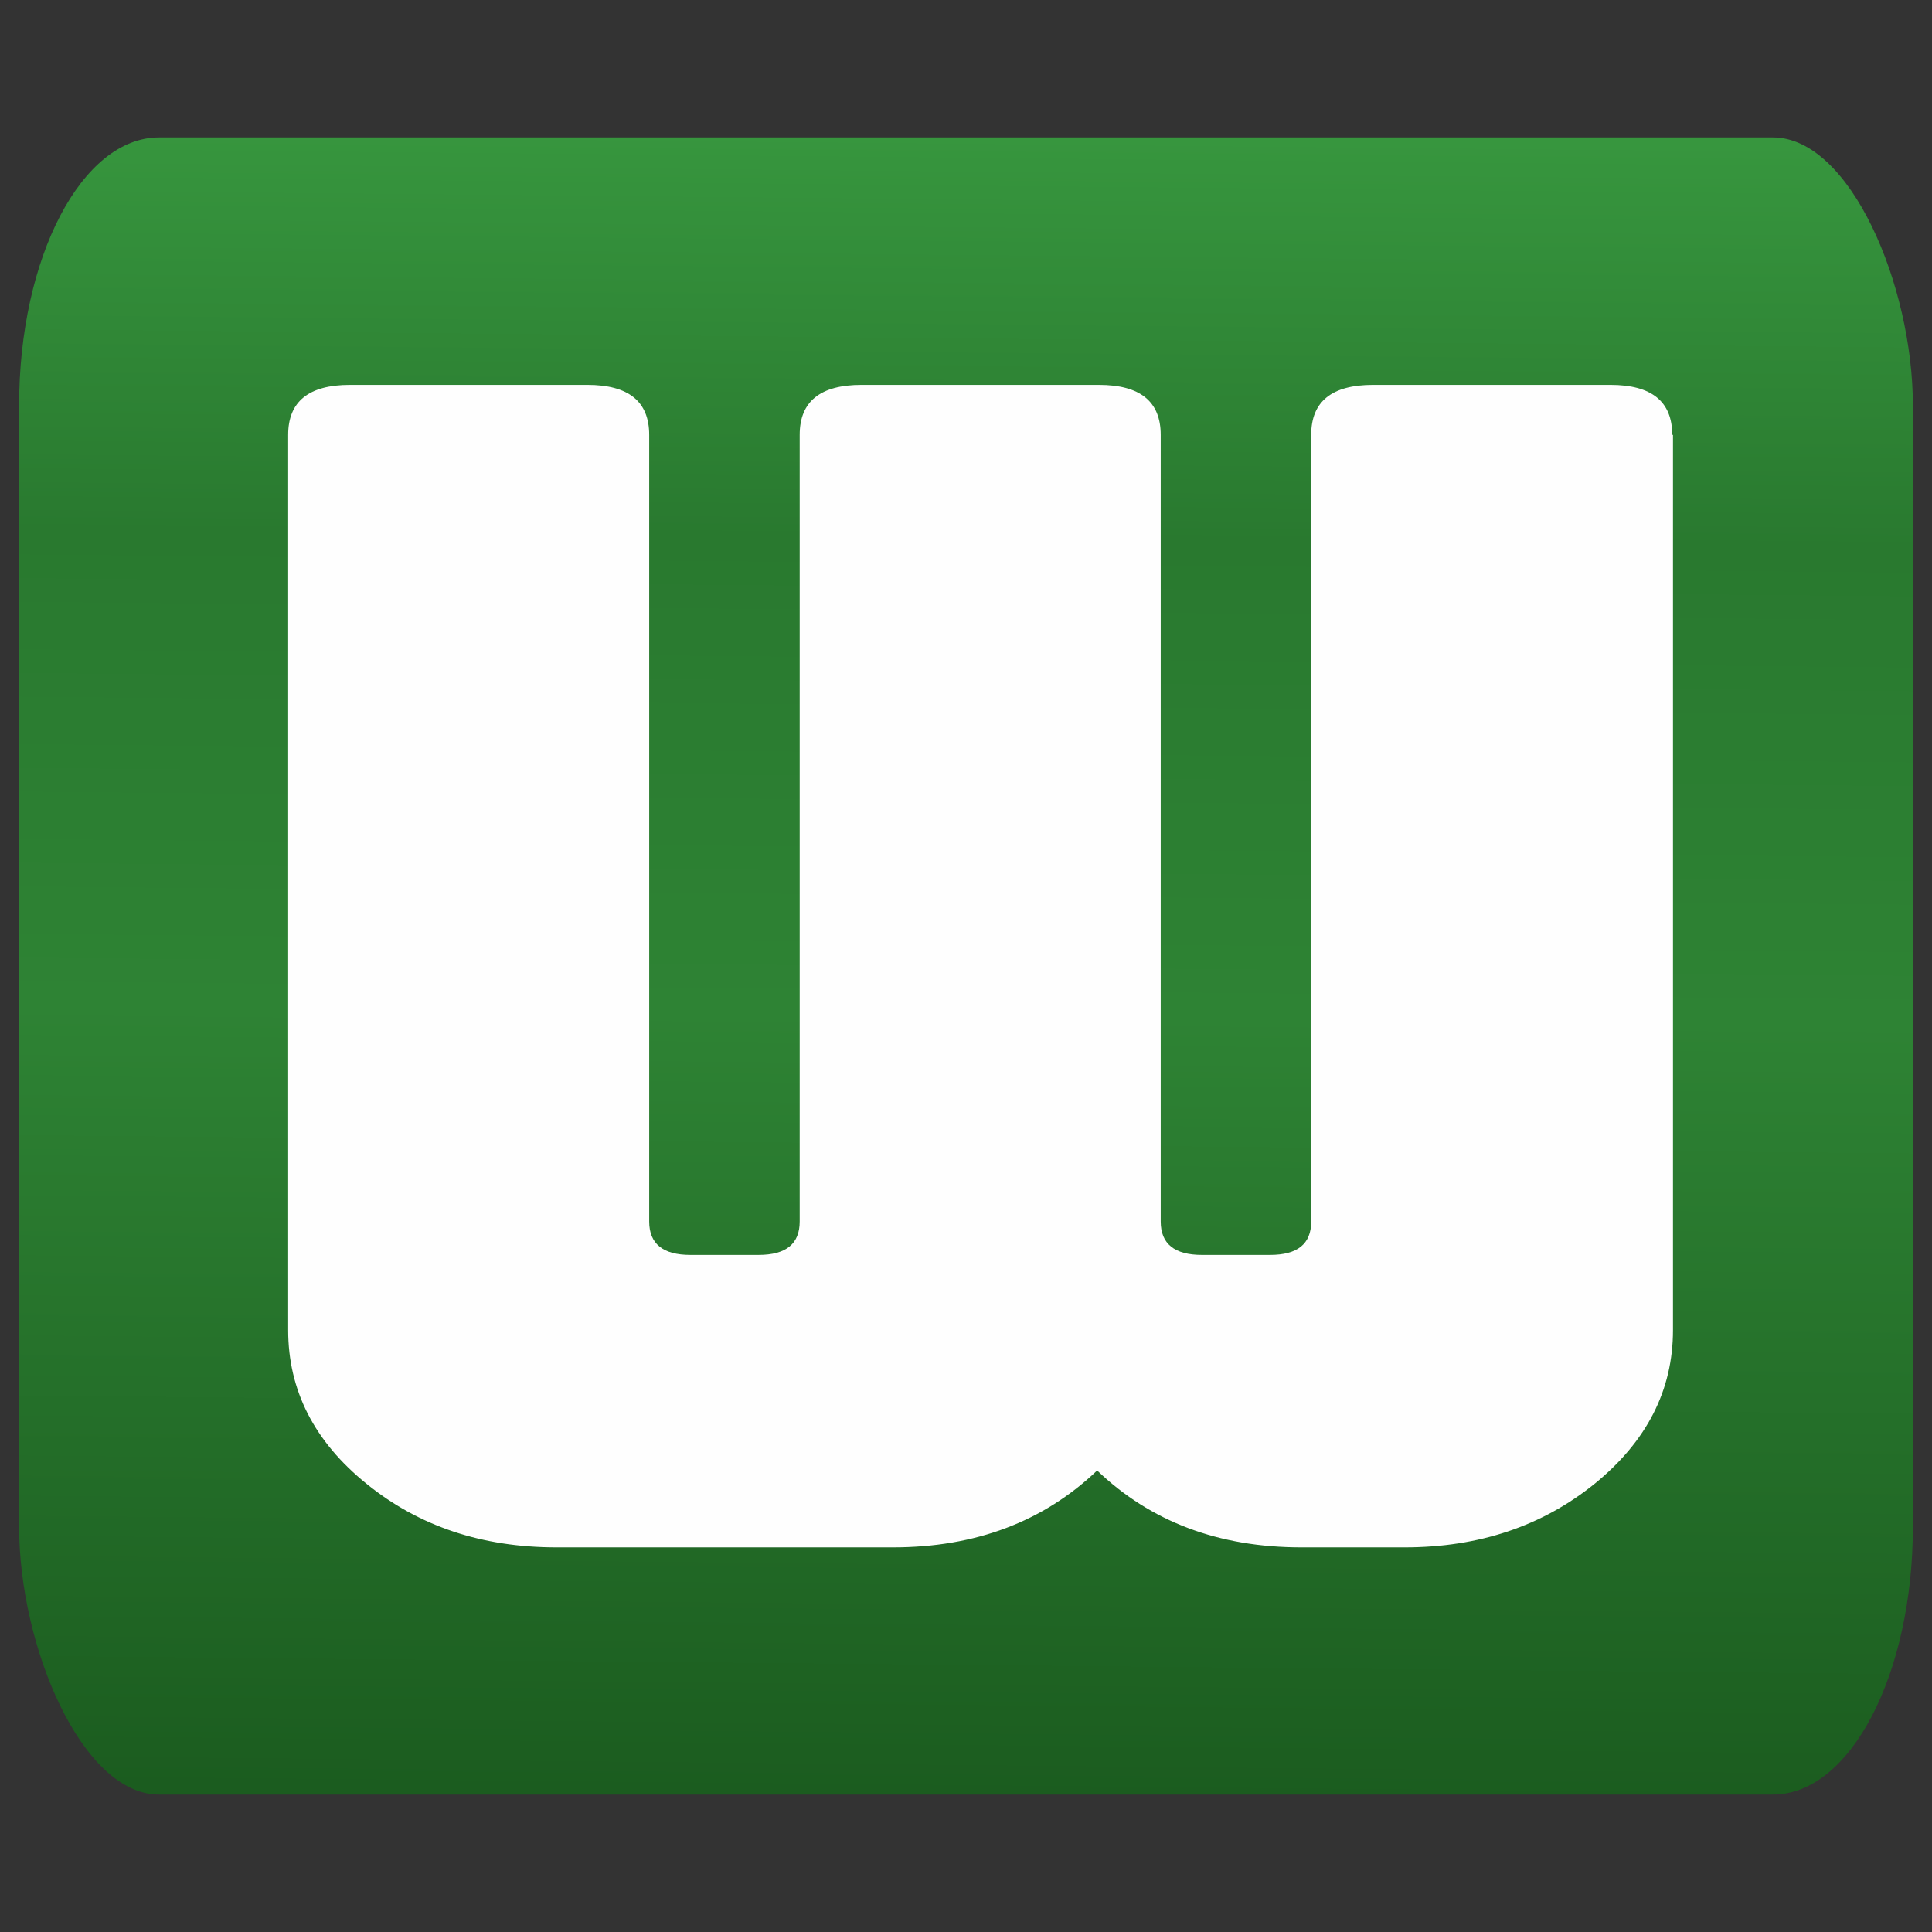
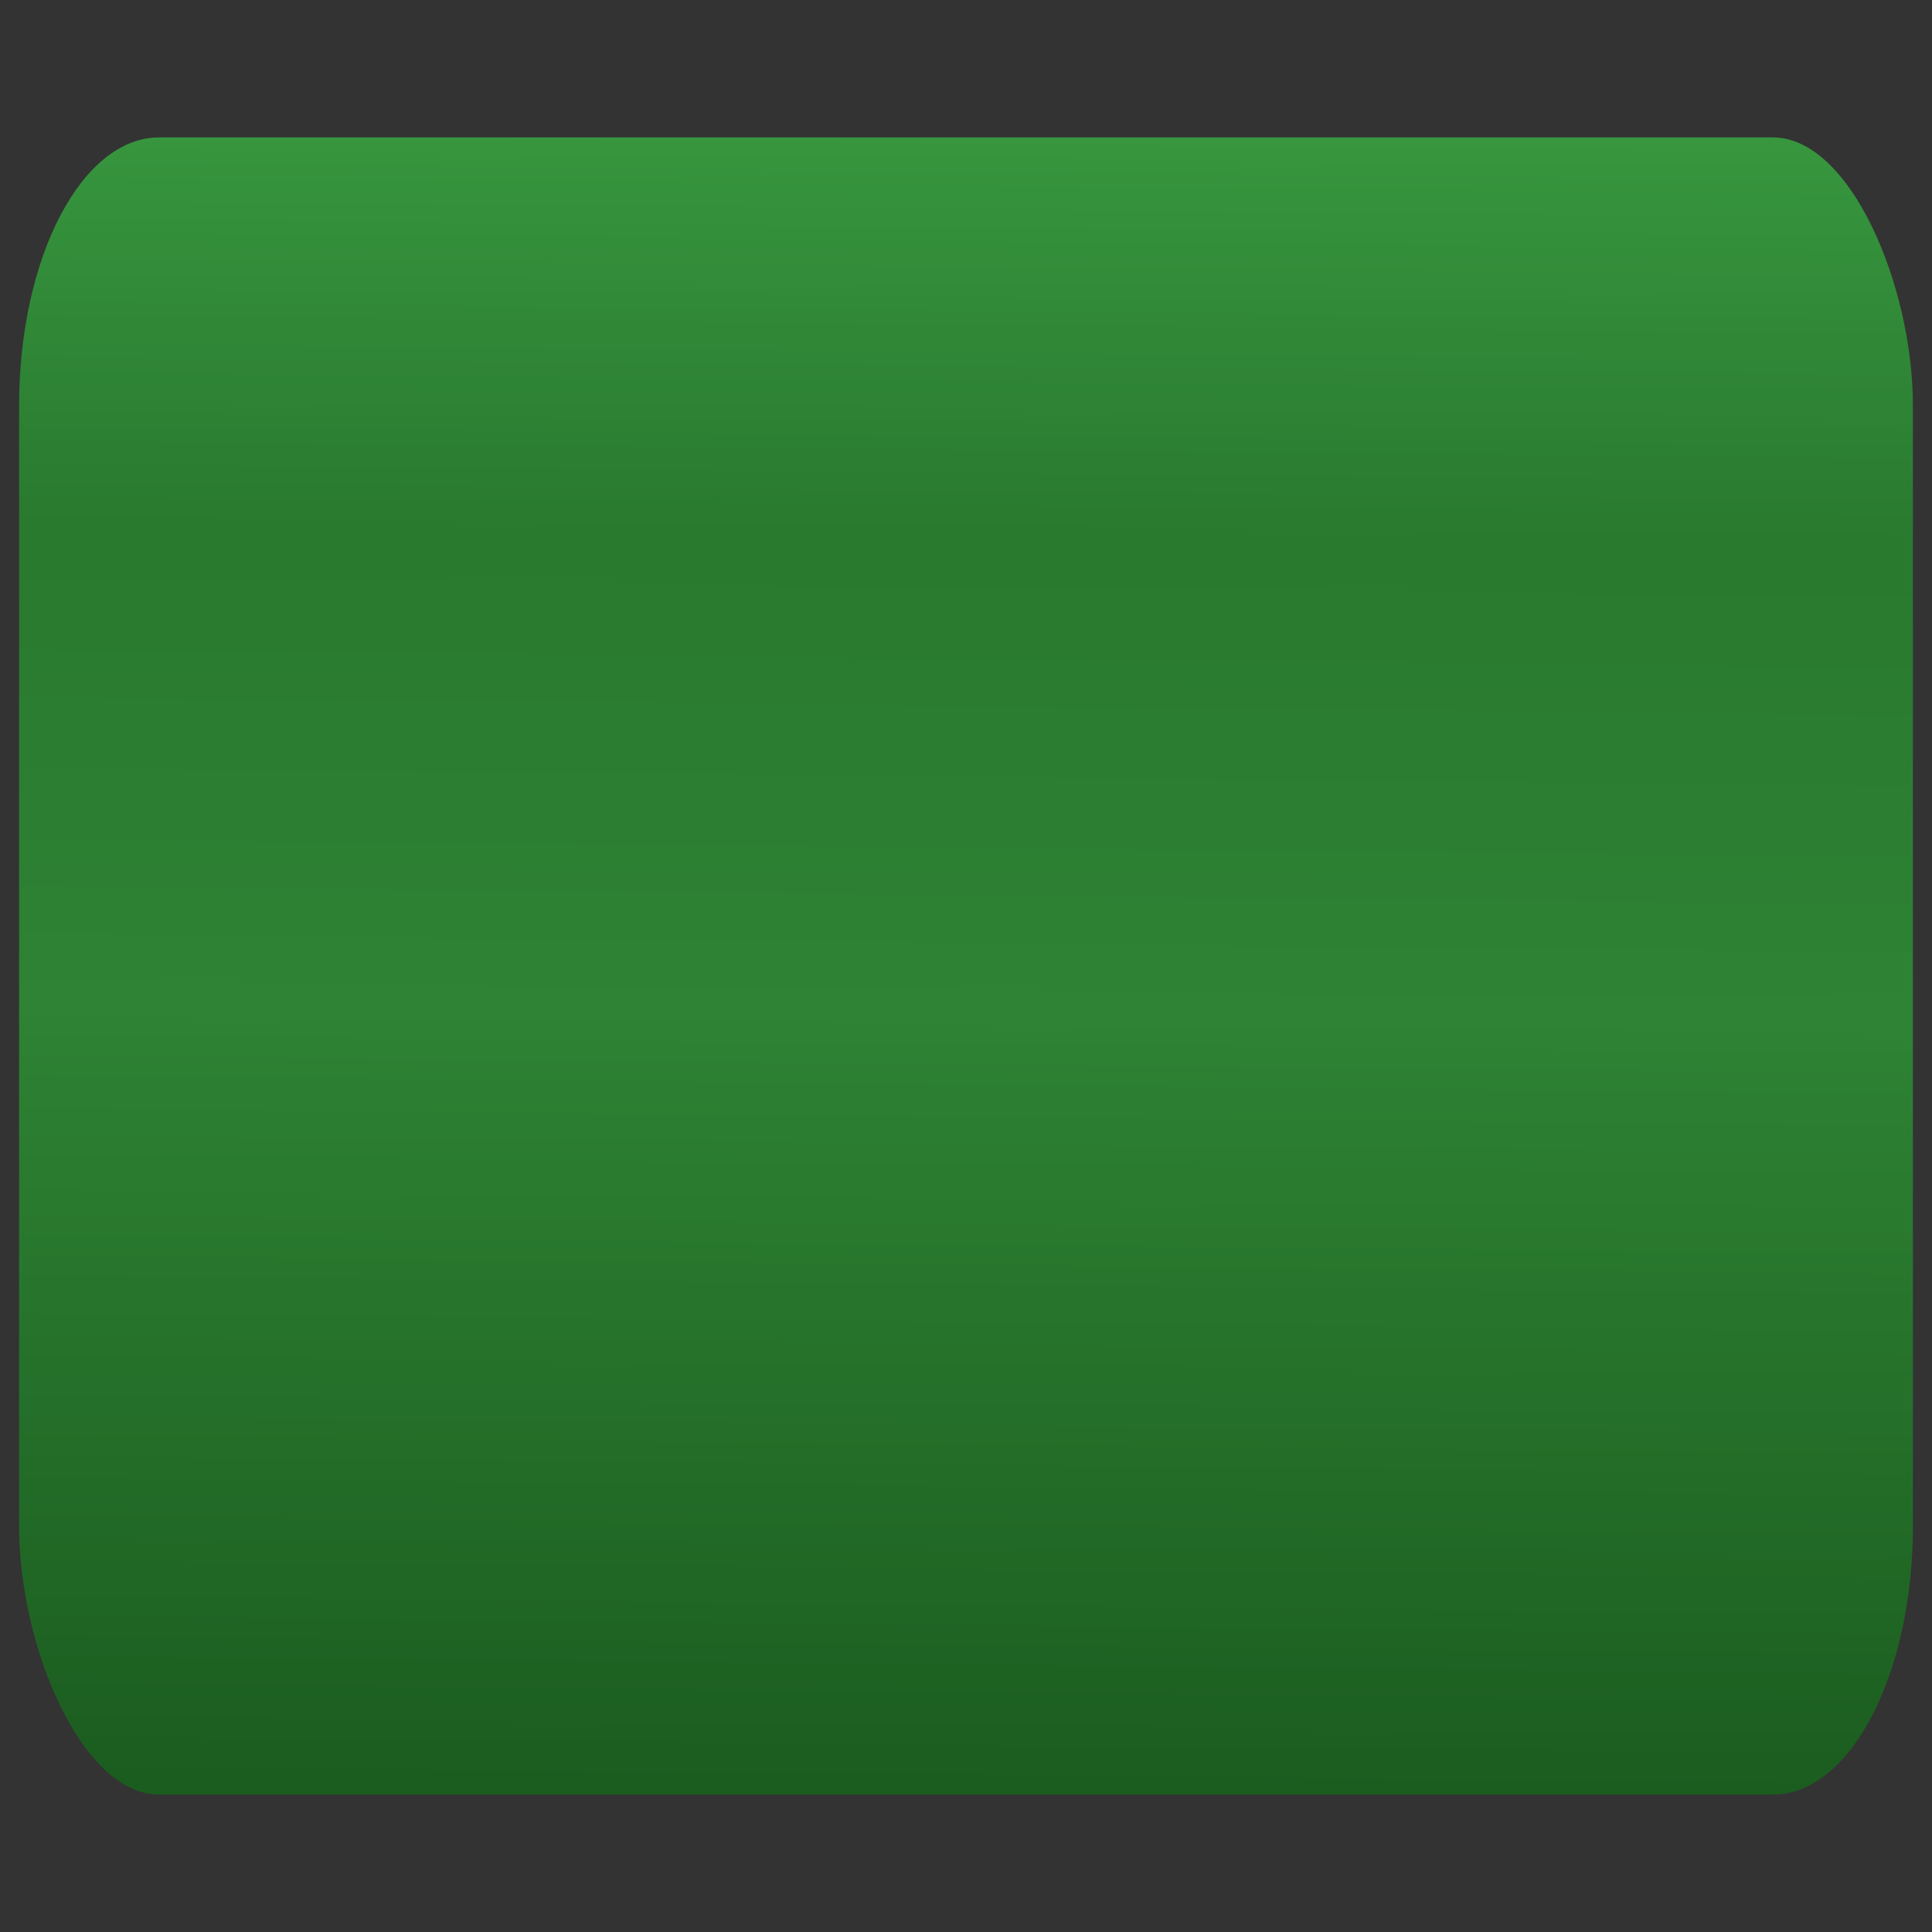
<svg xmlns="http://www.w3.org/2000/svg" xml:space="preserve" width="1.707in" height="1.707in" version="1.1" style="shape-rendering:geometricPrecision; text-rendering:geometricPrecision; image-rendering:optimizeQuality; fill-rule:evenodd; clip-rule:evenodd" viewBox="0 0 76.9 76.9">
  <rect x="0" y="0" width="76.9" height="76.9" fill="#333333" stroke="none" />
  <defs>
    <style type="text/css">
   
    .fil2 {fill:none}
    .fil1 {fill:#FEFEFE;fill-rule:nonzero}
    .fil0 {fill:url(#id0)}
   
  </style>
    <linearGradient id="id0" gradientUnits="userSpaceOnUse" x1="38.77" y1="5.45" x2="38.13" y2="71.45">
      <stop offset="0" style="stop-opacity:1; stop-color:#37963E" />
      <stop offset="0.243" style="stop-opacity:1; stop-color:#29792F" />
      <stop offset="0.529" style="stop-opacity:1; stop-color:#2E8334" />
      <stop offset="1" style="stop-opacity:1; stop-color:#1B5C1F" />
    </linearGradient>
  </defs>
  <g id="Layer_x0020_1">
    <g id="_1826970311248">
      <rect class="fil0" x="0.76" y="5.47" width="75.38" height="65.96" rx="5.57" ry="10.68" />
-       <path class="fil1" d="M66.59 17.31l0 35.63c0,2.39 -1.04,4.43 -3.12,6.12 -2.08,1.68 -4.6,2.53 -7.56,2.53l-4.11 0c-3.29,0 -6,-1.02 -8.13,-3.06 -2.14,2.04 -4.85,3.06 -8.13,3.06l-13.39 0c-2.96,0 -5.48,-0.84 -7.56,-2.53 -2.08,-1.68 -3.12,-3.72 -3.12,-6.12l0 -35.63c0,-1.33 0.82,-1.99 2.46,-1.99l9.45 0c1.64,0 2.46,0.66 2.46,1.99l0 31.31c0,0.89 0.55,1.33 1.64,1.33l2.71 0c1.1,0 1.64,-0.44 1.64,-1.33l0 -31.31c0,-1.33 0.82,-1.99 2.46,-1.99l9.45 0c1.64,0 2.46,0.66 2.46,1.99l0 31.31c0,0.89 0.55,1.33 1.64,1.33l2.71 0c1.1,0 1.64,-0.44 1.64,-1.33l0 -31.31c0,-1.33 0.82,-1.99 2.46,-1.99l9.45 0c1.64,0 2.46,0.66 2.46,1.99z" />
    </g>
-     <rect class="fil2" x="0" y="-0" width="76.9" height="76.9" />
  </g>
</svg>